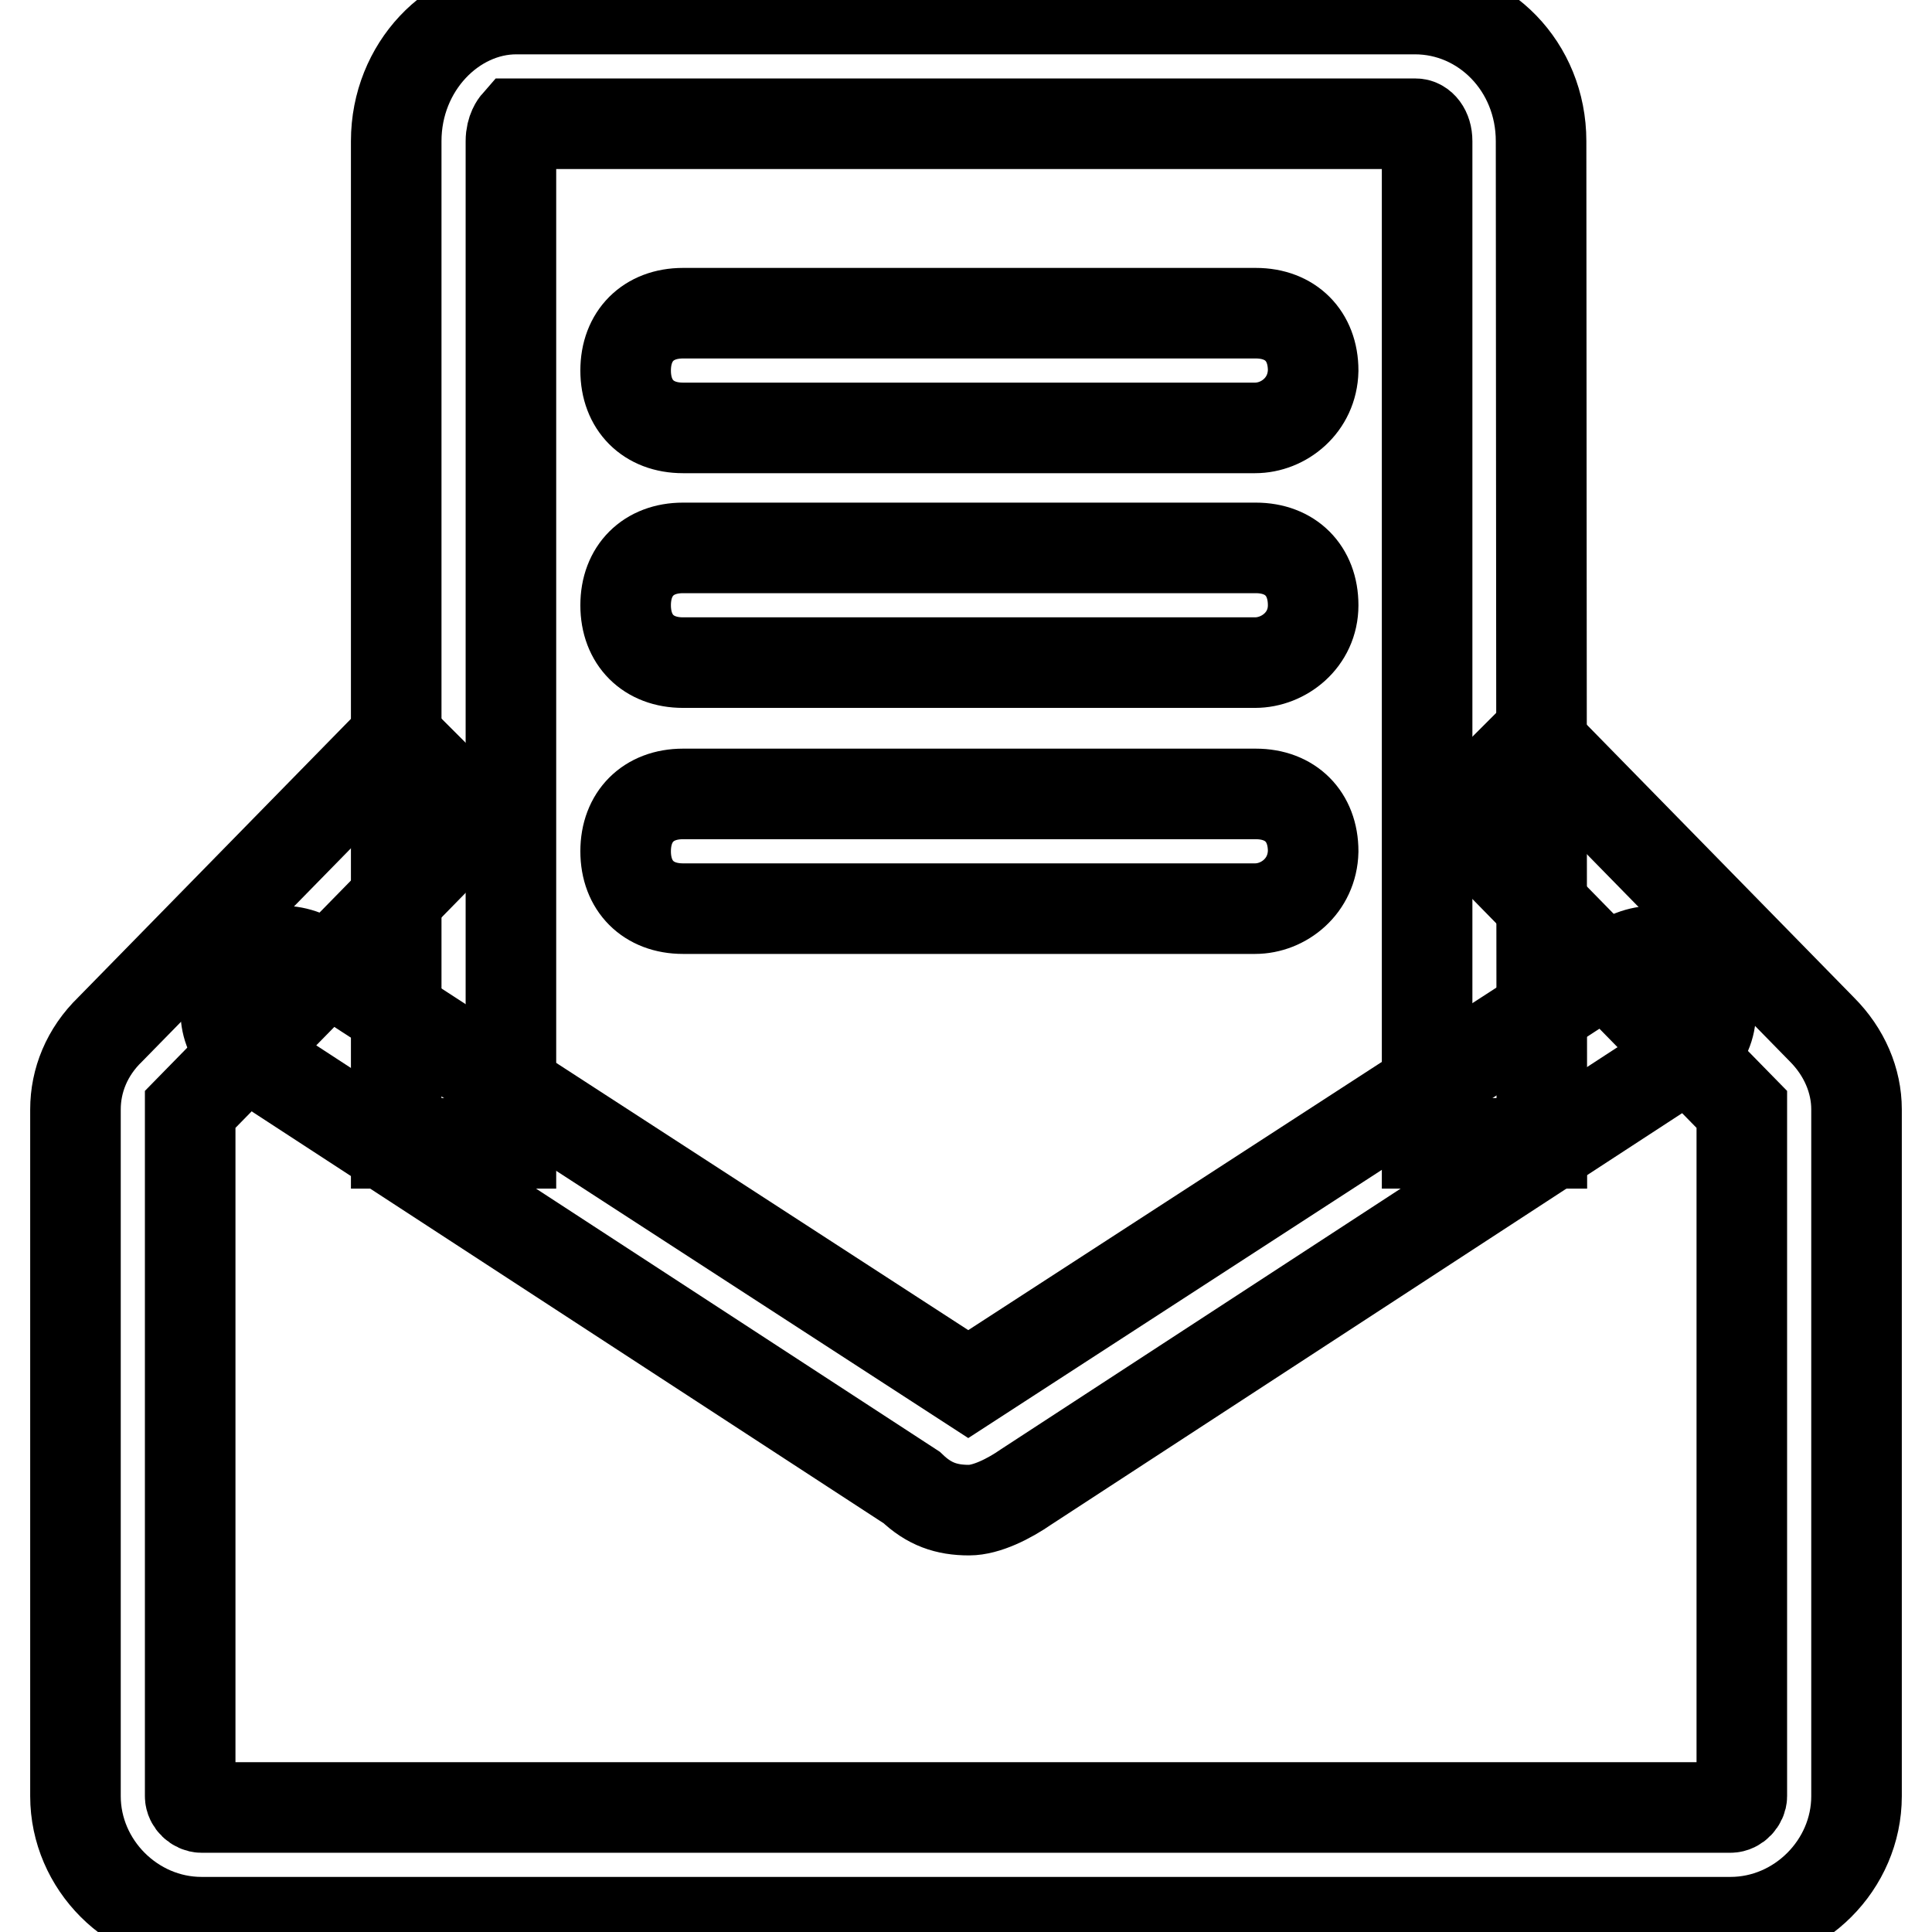
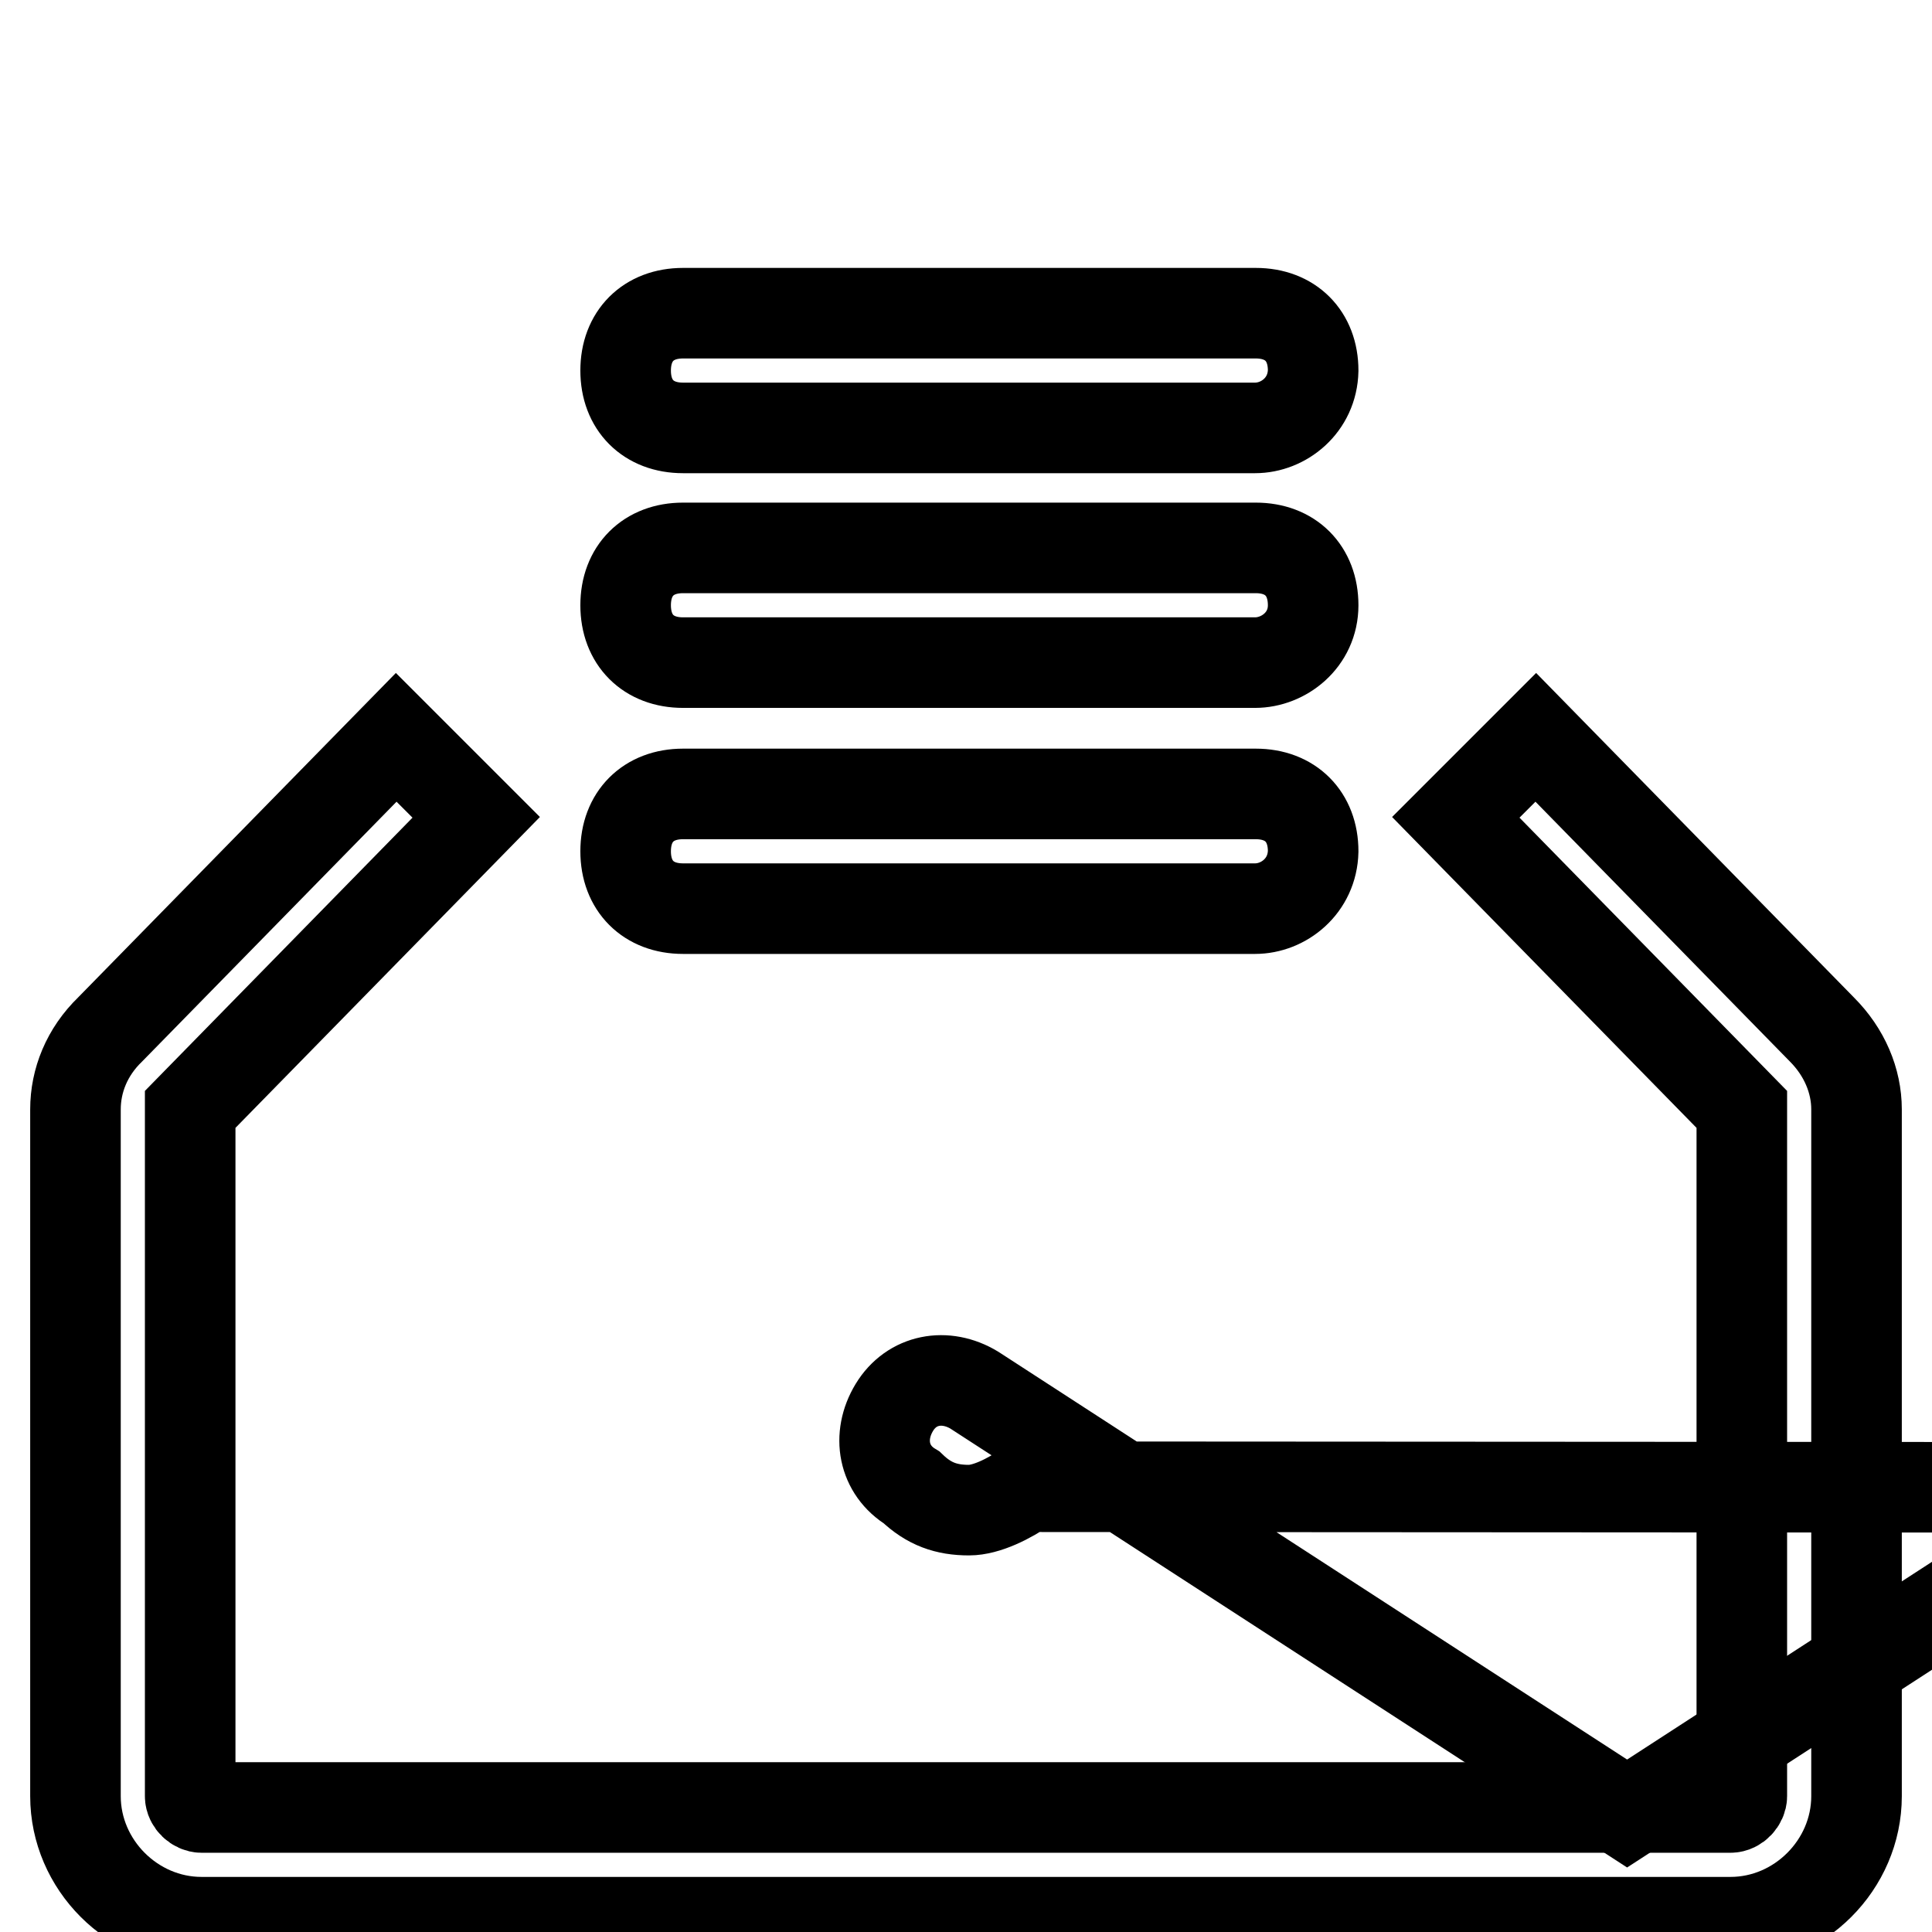
<svg xmlns="http://www.w3.org/2000/svg" version="1.1" x="0px" y="0px" viewBox="0 0 256 256" enable-background="new 0 0 256 256" xml:space="preserve">
  <g>
    <g>
      <path stroke-width="12" fill-opacity="0" stroke="#000000" d="M229.3,254.7H26.7c-9.1,0-16.7-7.6-16.7-16.7V147c0-3.8,1.5-7.6,4.6-10.6l37.9-38.7l10.6,10.6L25.2,147V238c0,0.8,0.8,1.5,1.5,1.5h202.6c0.8,0,1.5-0.8,1.5-1.5V147l-37.9-38.7l10.6-10.6l37.9,38.7c3,3,4.6,6.8,4.6,10.6V238C246,247.1,238.4,254.7,229.3,254.7z" />
-       <path stroke-width="12" fill-opacity="0" stroke="#000000" d="M204.3,151.5h-15.2V18.7c0-1.5-0.8-2.3-1.5-2.3H68.4c0,0-0.7,0.8-0.7,2.3v132.8H52.5V18.7c0-9.9,7.6-17.5,15.9-17.5h119.1c9.1,0,16.7,7.6,16.7,17.5L204.3,151.5L204.3,151.5z" />
      <path stroke-width="12" fill-opacity="0" stroke="#000000" d="M166.3,56.7H90.5c-4.6,0-7.6-3-7.6-7.6c0-4.6,3-7.6,7.6-7.6h75.9c4.6,0,7.6,3,7.6,7.6C173.9,53.7,170.1,56.7,166.3,56.7z" />
      <path stroke-width="12" fill-opacity="0" stroke="#000000" d="M166.3,87.8H90.5c-4.6,0-7.6-3-7.6-7.6s3-7.6,7.6-7.6h75.9c4.6,0,7.6,3,7.6,7.6S170.1,87.8,166.3,87.8z" />
      <path stroke-width="12" fill-opacity="0" stroke="#000000" d="M166.3,120.4H90.5c-4.6,0-7.6-3-7.6-7.6c0-4.6,3-7.6,7.6-7.6h75.9c4.6,0,7.6,3,7.6,7.6C173.9,117.4,170.1,120.4,166.3,120.4z" />
-       <path stroke-width="12" fill-opacity="0" stroke="#000000" d="M128.4,200.1c-3,0-5.3-0.8-7.6-3l-87.3-56.9c-3.8-2.3-4.6-6.8-2.3-10.6c2.3-3.8,6.8-4.6,10.6-2.3l86.5,56.1l86.5-56.1c3.8-2.3,8.4-1.5,10.6,2.3c2.3,3.8,1.5,8.4-2.3,10.6L136,197C133.7,198.6,130.7,200.1,128.4,200.1z" />
+       <path stroke-width="12" fill-opacity="0" stroke="#000000" d="M128.4,200.1c-3,0-5.3-0.8-7.6-3c-3.8-2.3-4.6-6.8-2.3-10.6c2.3-3.8,6.8-4.6,10.6-2.3l86.5,56.1l86.5-56.1c3.8-2.3,8.4-1.5,10.6,2.3c2.3,3.8,1.5,8.4-2.3,10.6L136,197C133.7,198.6,130.7,200.1,128.4,200.1z" />
    </g>
  </g>
</svg>